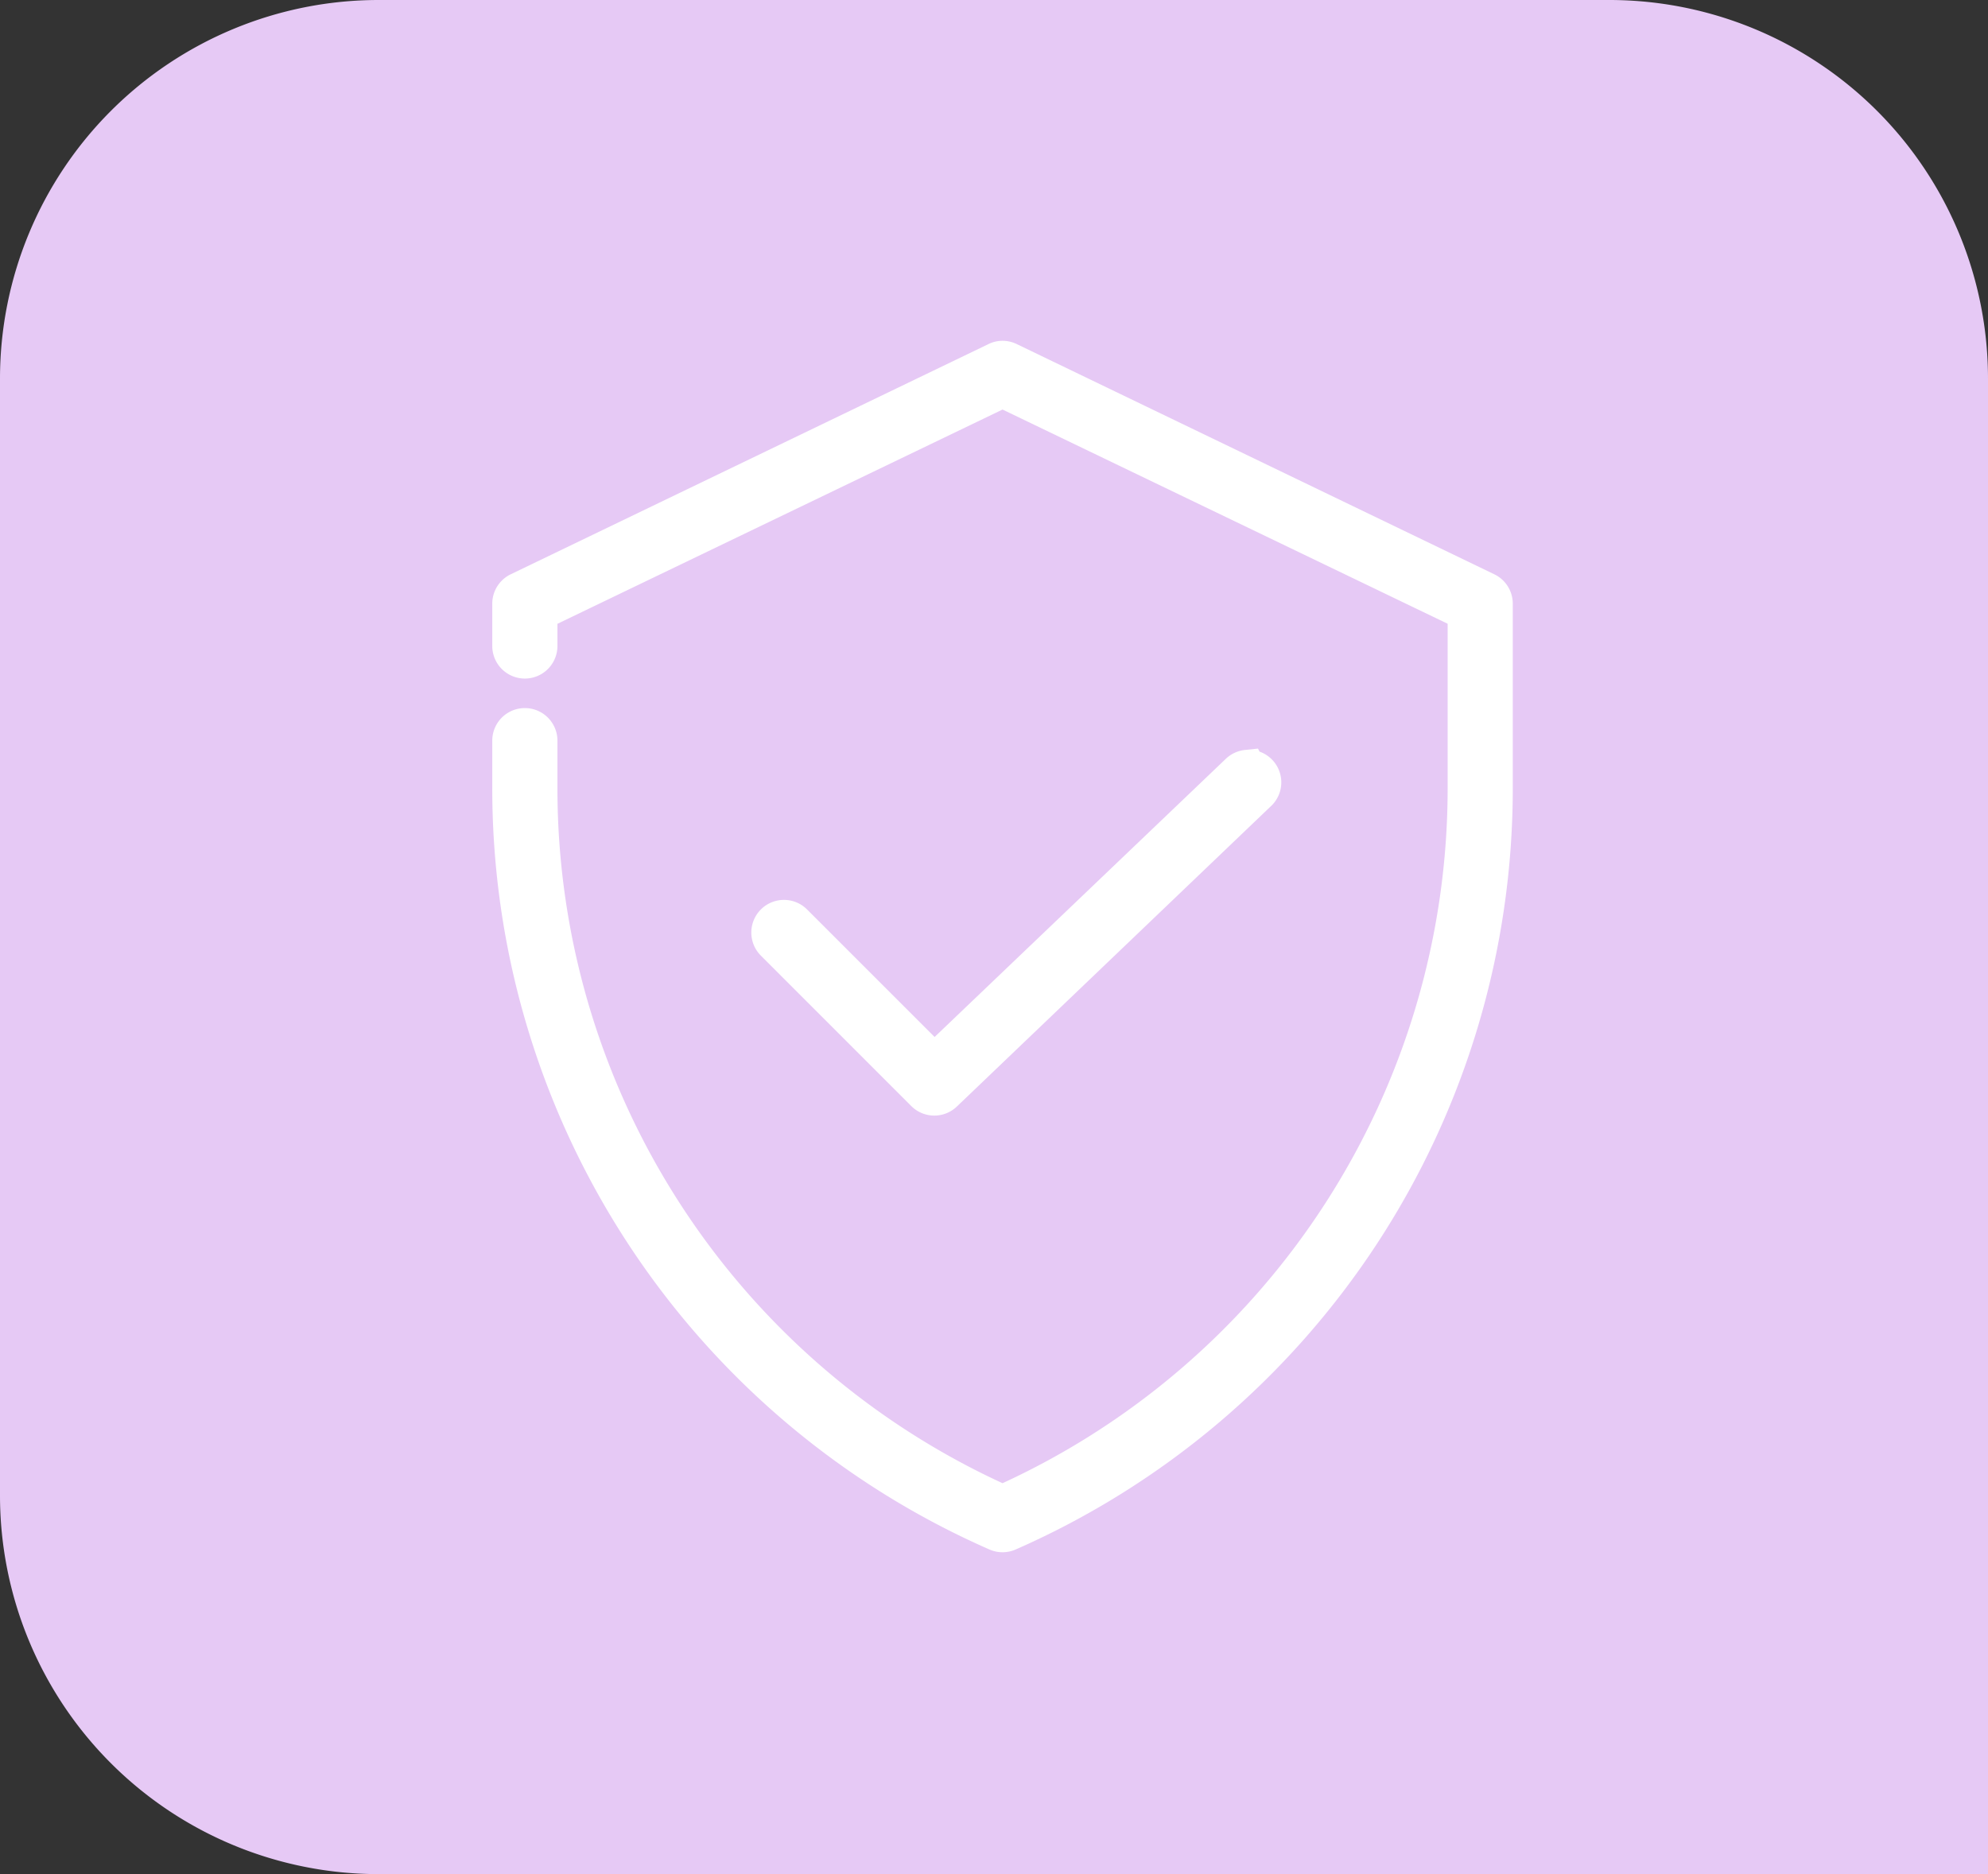
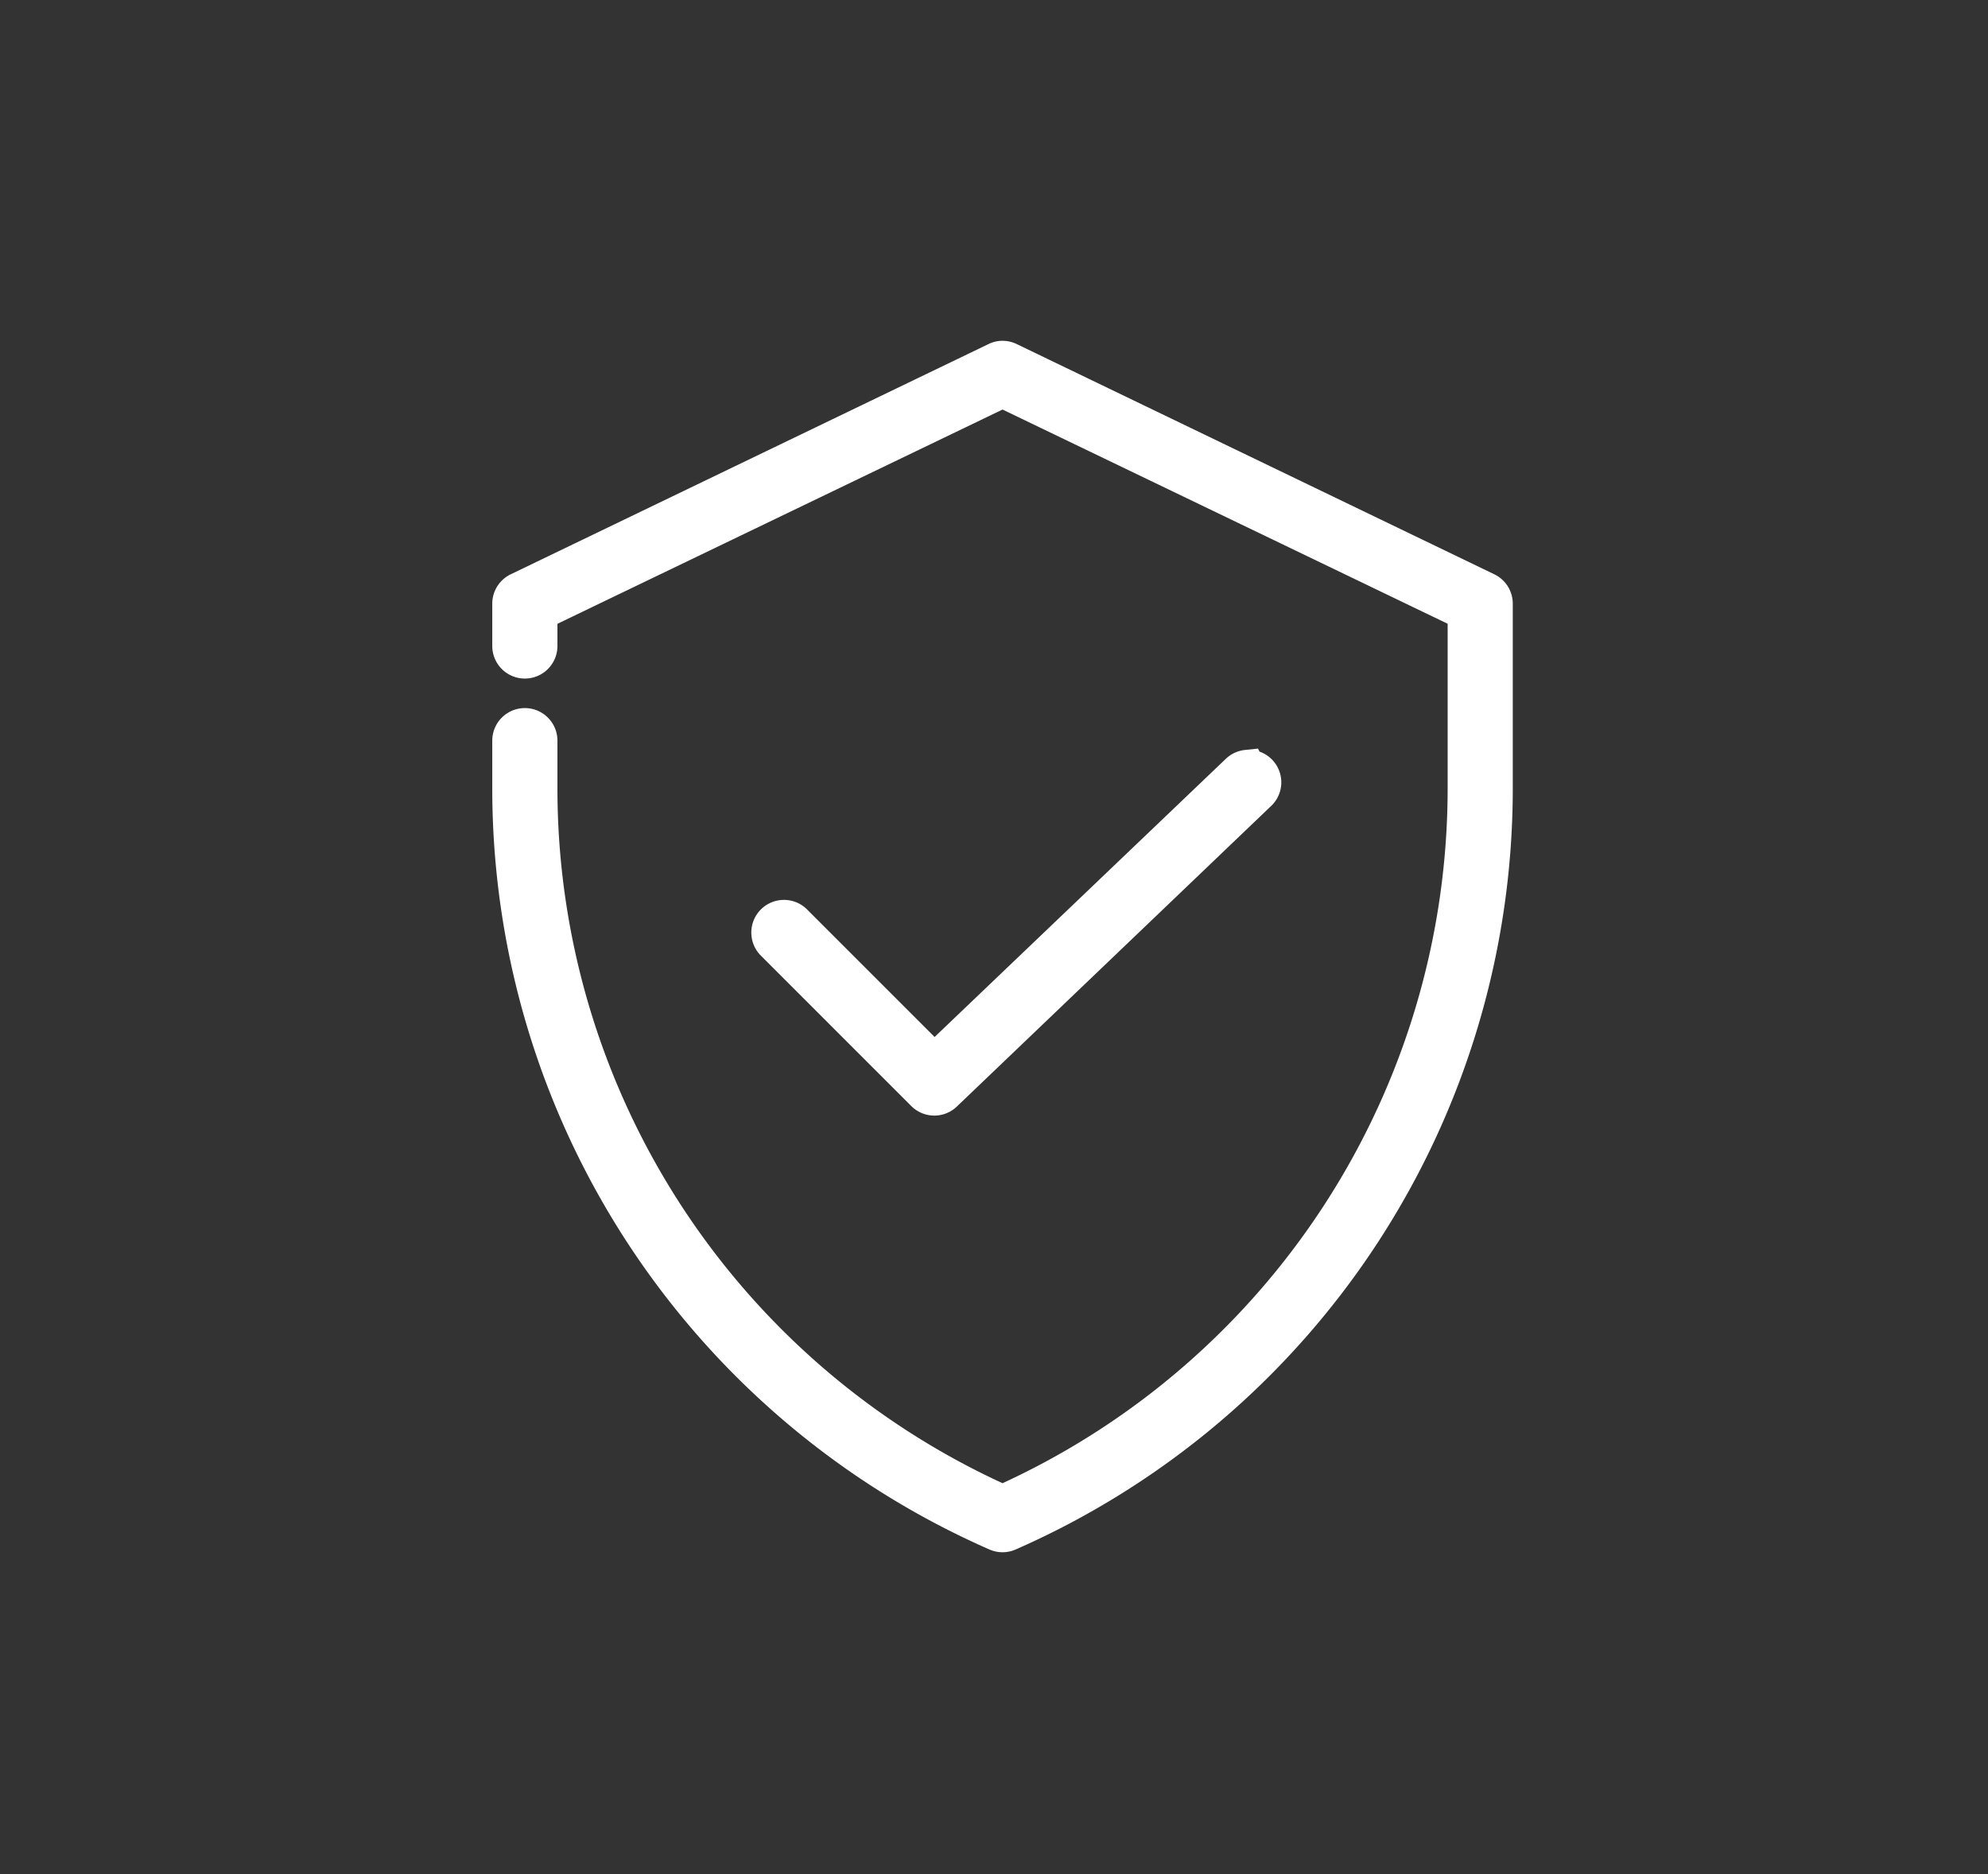
<svg xmlns="http://www.w3.org/2000/svg" width="105" height="99" viewBox="0 0 105 99">
  <rect x="0" y="0" width="105" height="99" fill="#333333" stroke="none" />
  <g id="Group_25614" data-name="Group 25614" transform="translate(-498 -1514)">
-     <path id="Rectangle_269" data-name="Rectangle 269" d="M20,0H85a20,20,0,0,1,20,20V99a0,0,0,0,1,0,0H20A20,20,0,0,1,0,79V20A20,20,0,0,1,20,0Z" transform="translate(498 1514)" fill="#e6c9f5" />
    <g id="noun_Secured_1662346" transform="translate(511 1526.011)">
      <g id="Group_120" data-name="Group 120" transform="translate(14 6.989)">
        <path id="Path_1492" data-name="Path 1492" d="M39.838,7a.721.721,0,0,0-.2.068L14.405,19.229A.721.721,0,0,0,14,19.86v2.253a.721.721,0,1,0,1.442,0v-1.8l24.509-11.8L64.46,20.31v9.3A41.408,41.408,0,0,1,39.951,67.437,41.411,41.411,0,0,1,15.442,29.614v-2.5a.721.721,0,1,0-1.442,0v2.5a42.9,42.9,0,0,0,25.658,39.31.721.721,0,0,0,.586,0A42.9,42.9,0,0,0,65.9,29.614V19.86a.721.721,0,0,0-.405-.631L40.266,7.065A.721.721,0,0,0,39.838,7ZM52.859,28.6a.721.721,0,0,0-.428.2L36.347,44.166l-7.411-7.411A.725.725,0,1,0,27.9,37.769L35.829,45.7a.721.721,0,0,0,1.014.023l16.58-15.859a.721.721,0,0,0-.563-1.262Z" transform="translate(-14 -6.989)" fill="#fff" stroke="#fff" stroke-width="2" />
      </g>
    </g>
  </g>
</svg>